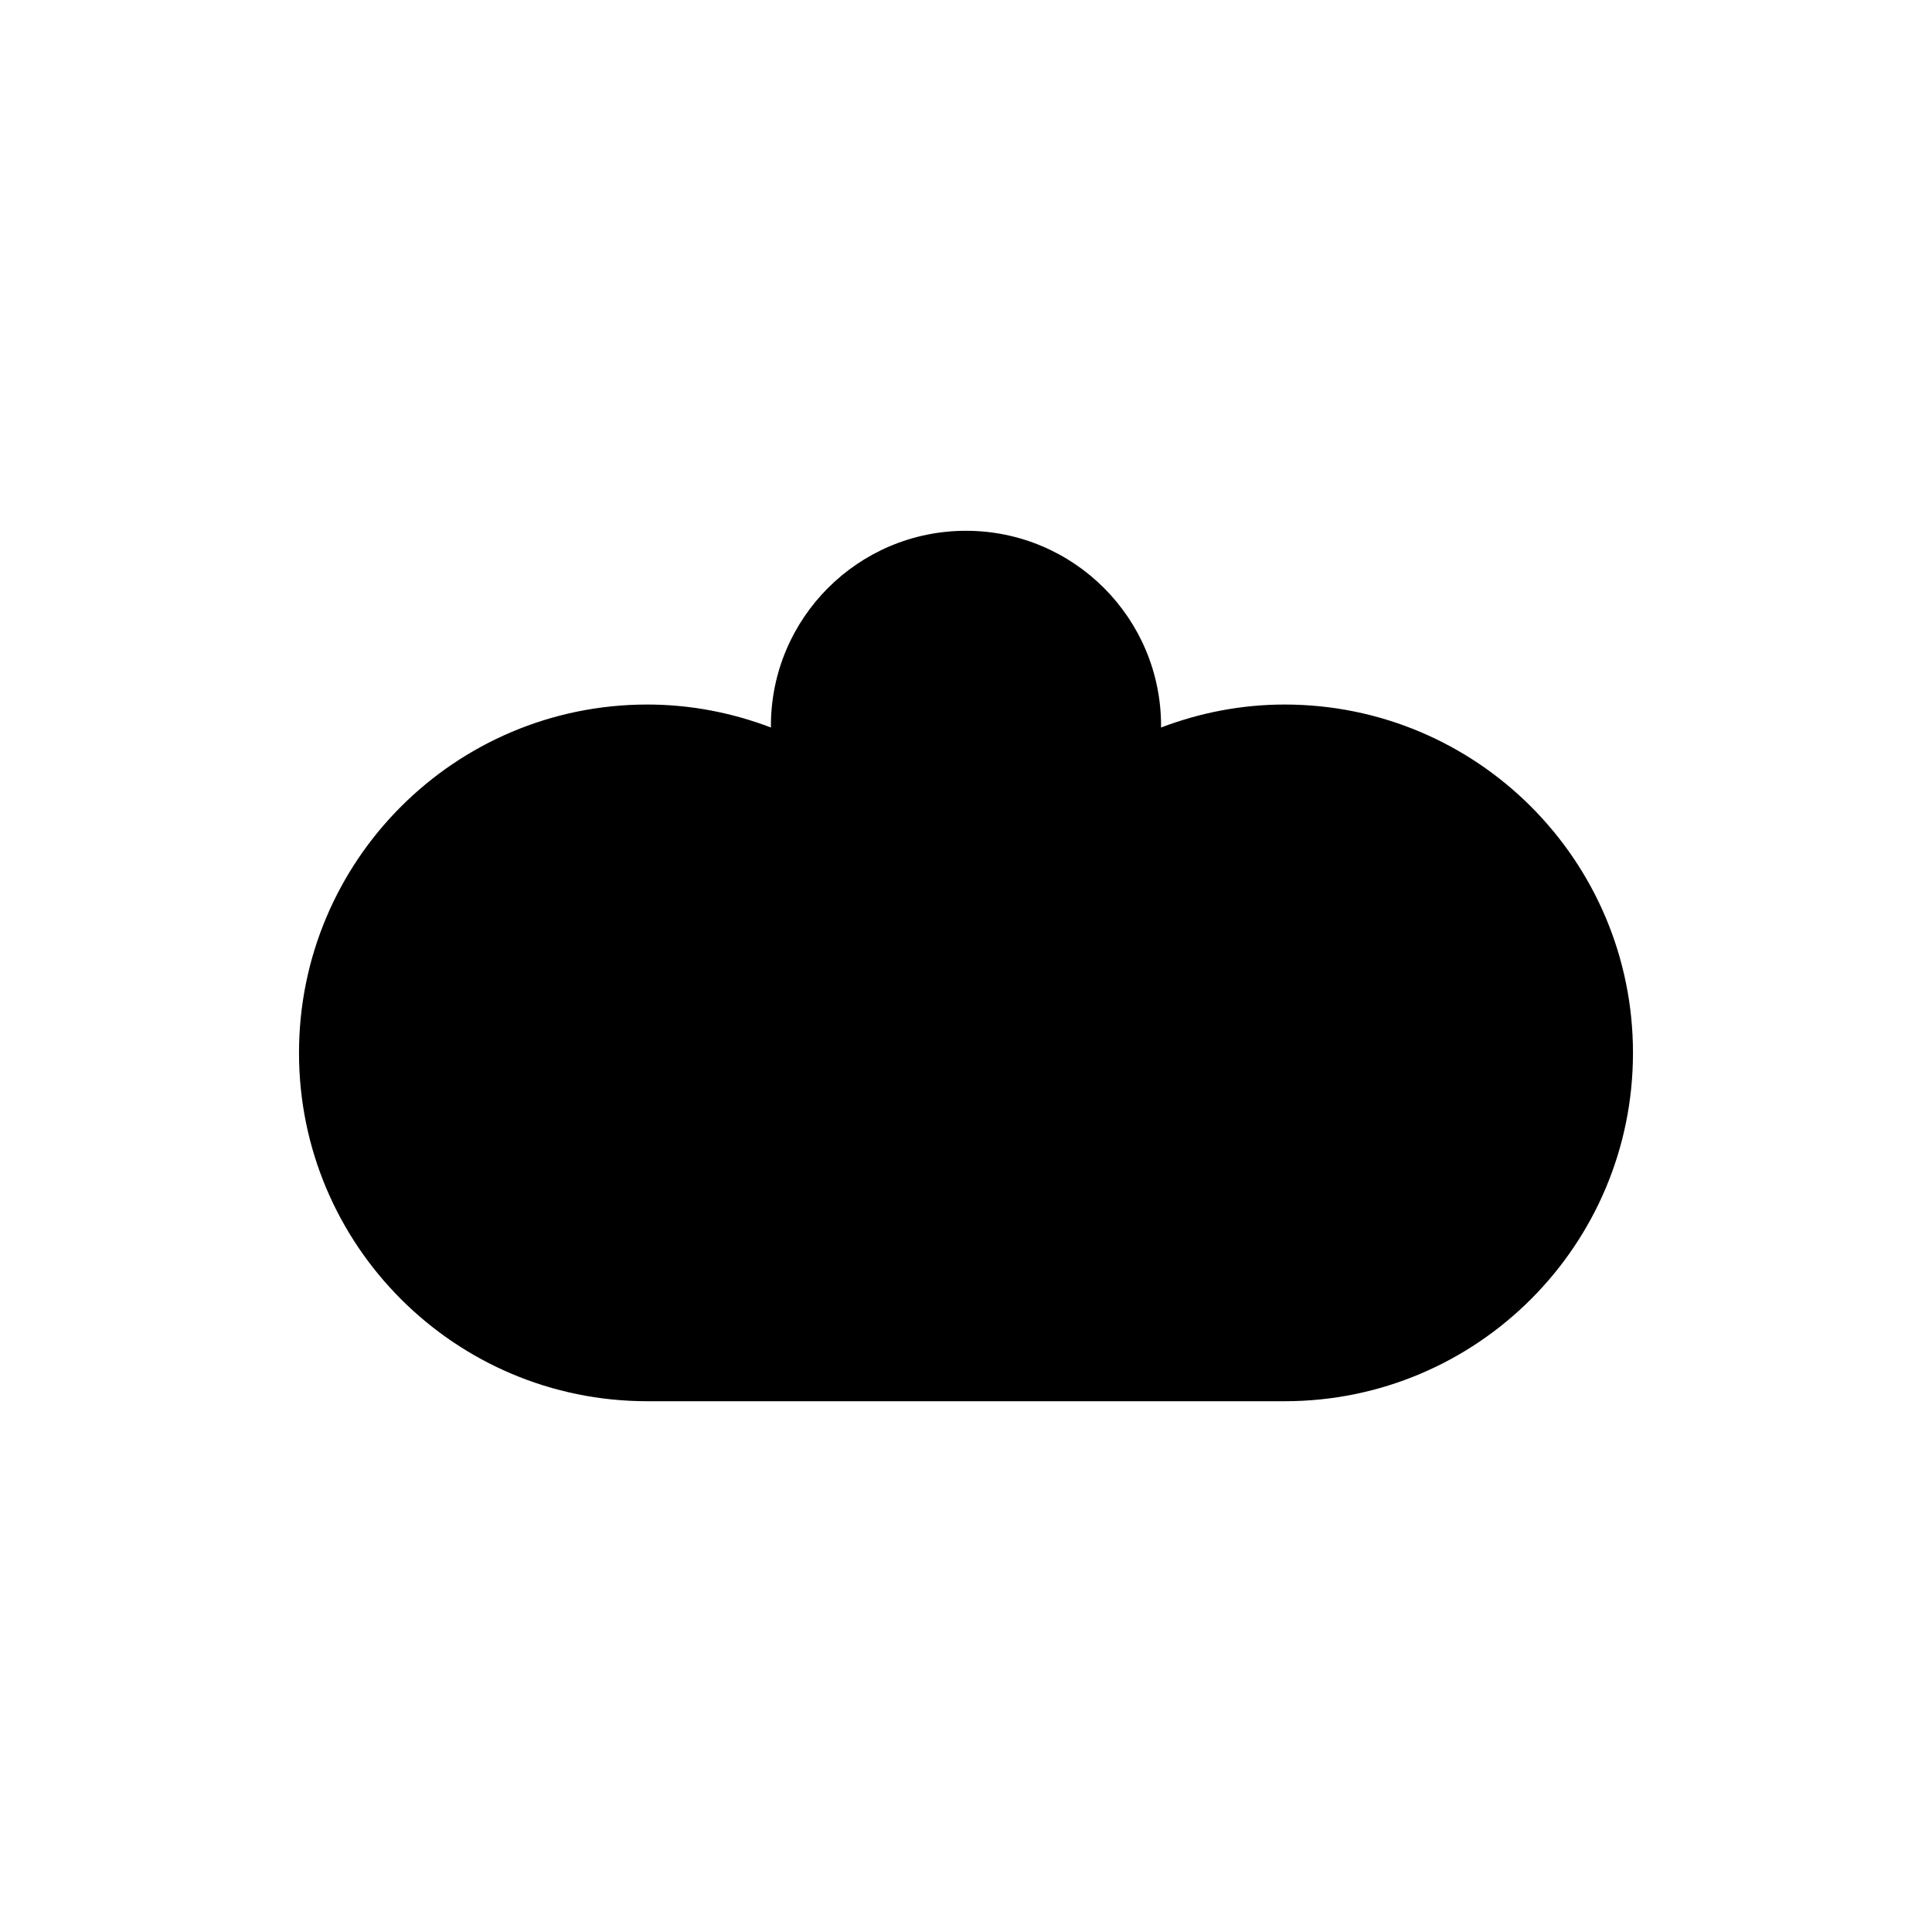
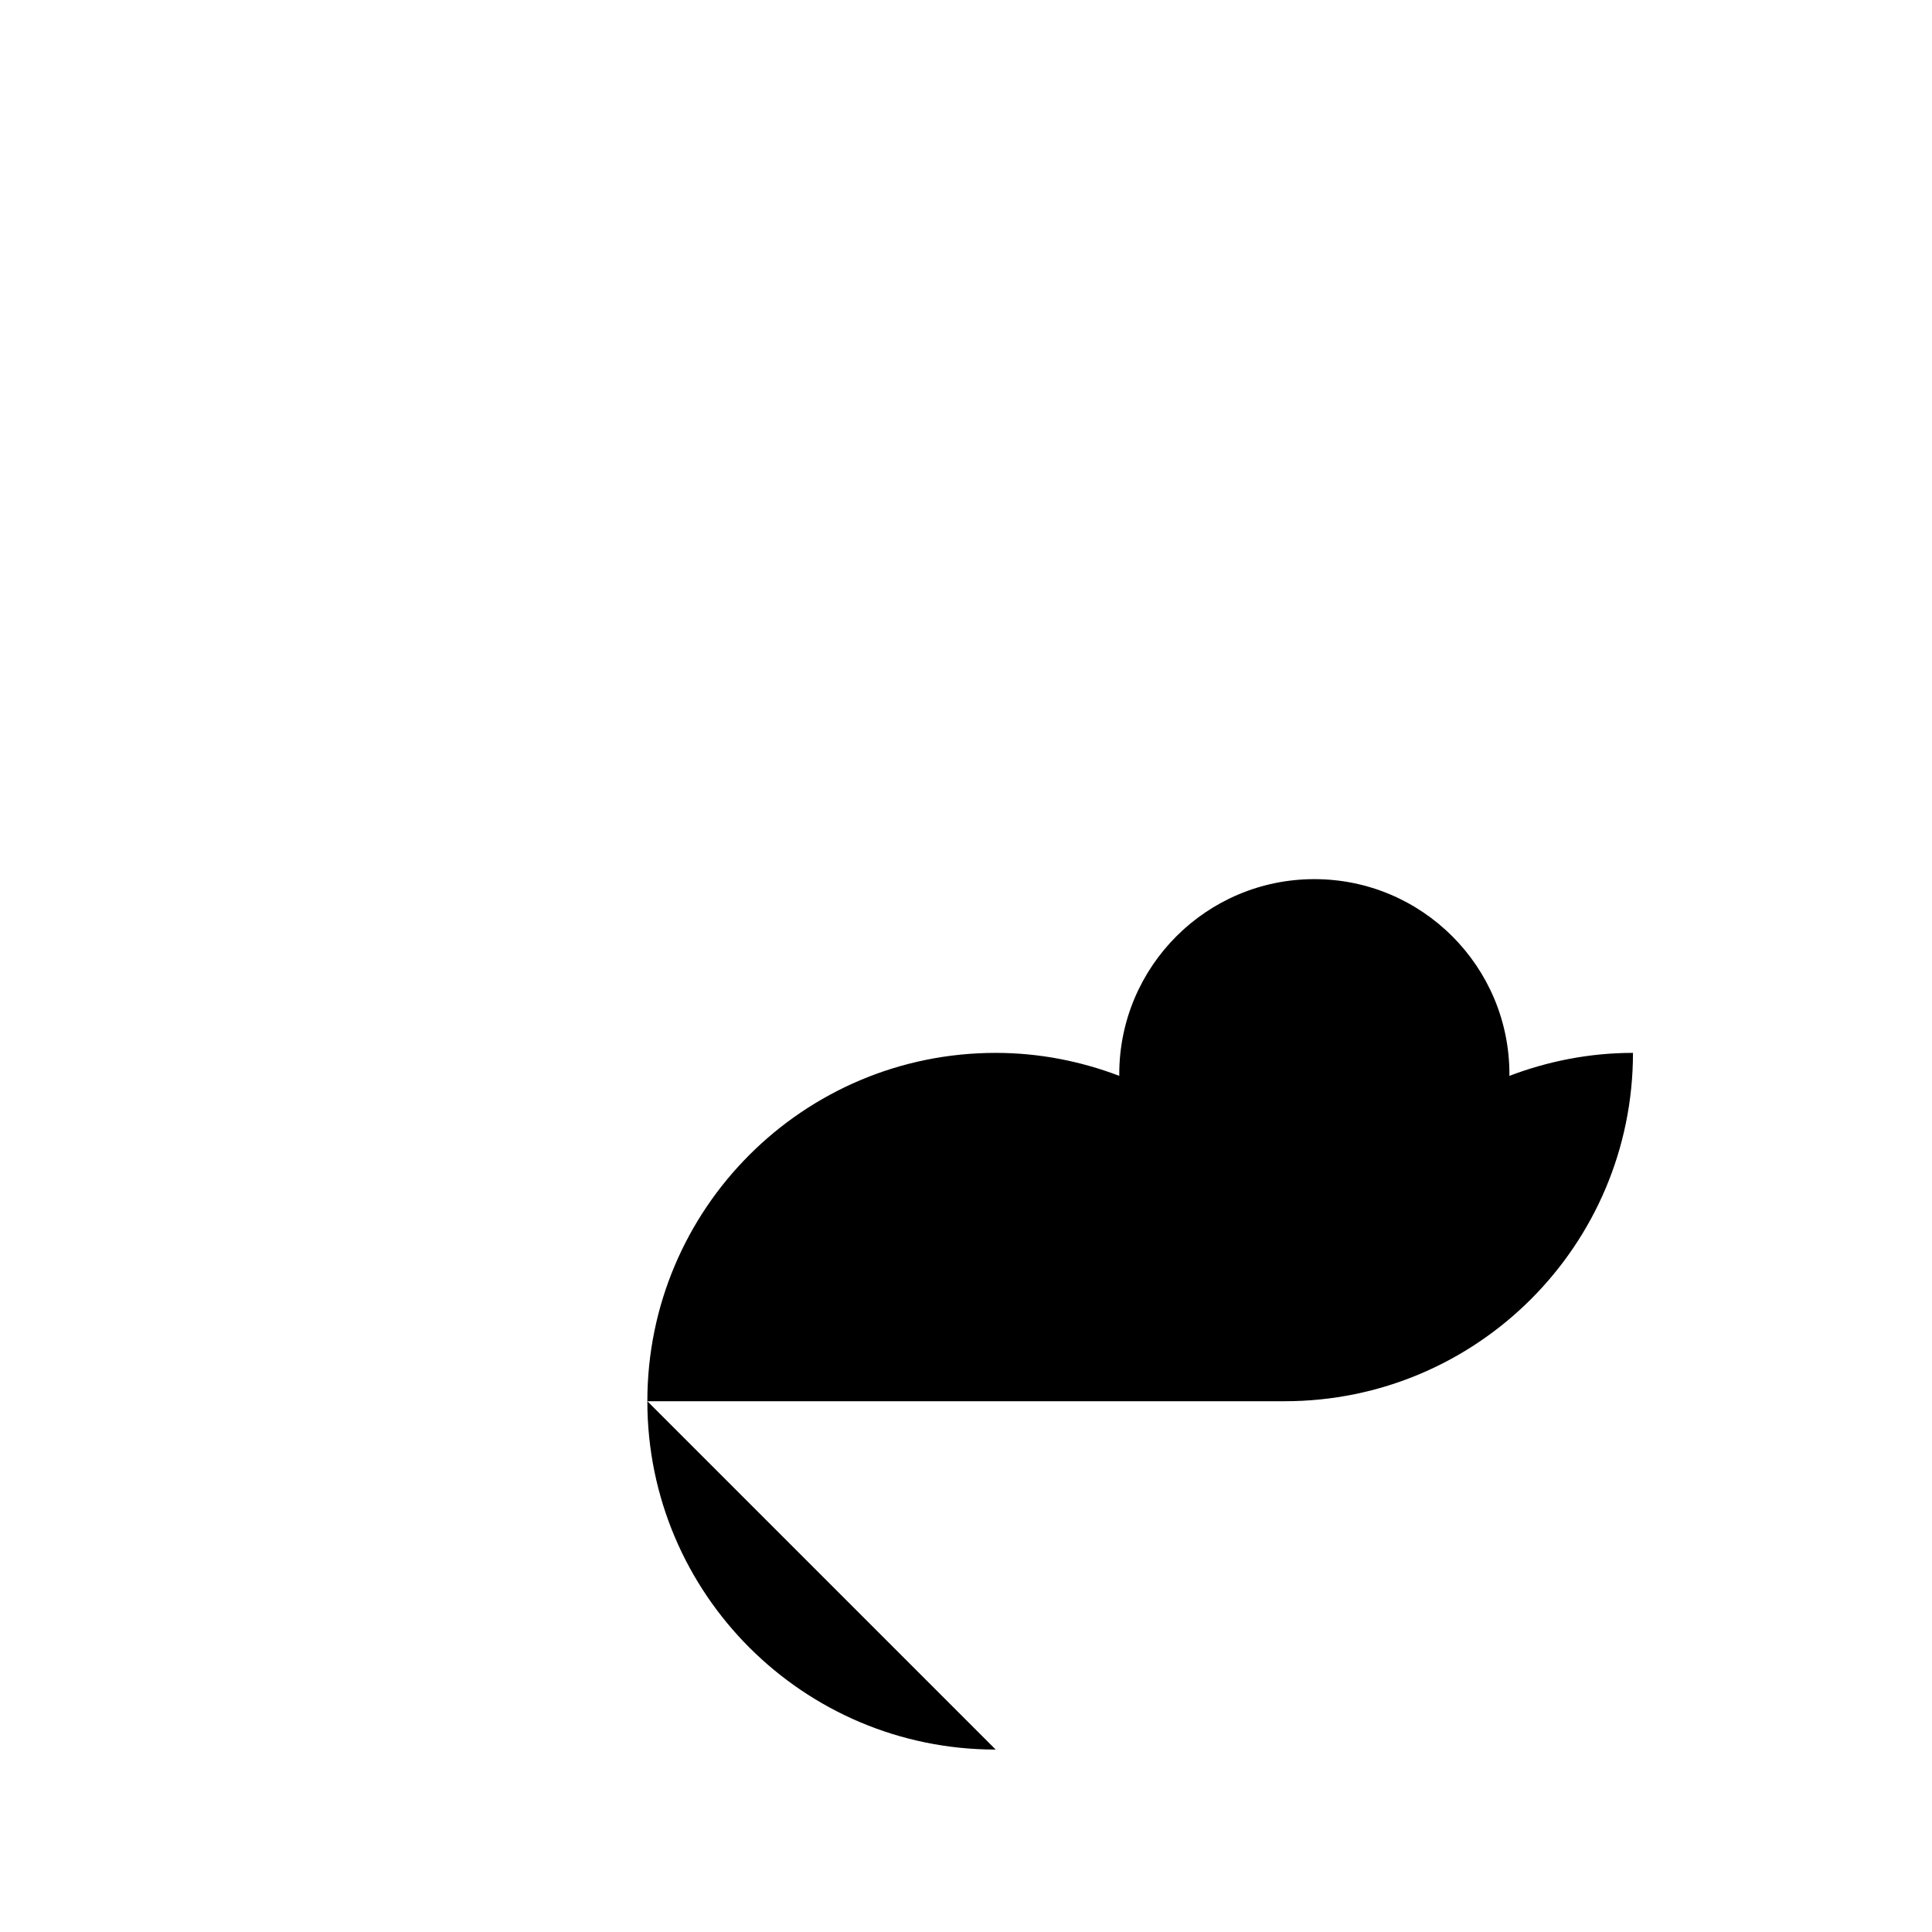
<svg xmlns="http://www.w3.org/2000/svg" fill="#000000" width="800px" height="800px" version="1.1" viewBox="144 144 512 512">
-   <path d="m315.56 515.34h168.88c50.984 0 92.316-41.332 92.316-92.316s-41.332-92.316-92.316-92.316c-11.555 0-22.57 2.219-32.766 6.094 0-0.148 0.023-0.289 0.023-0.438 0-28.551-23.145-51.699-51.699-51.699-28.551 0-51.699 23.145-51.699 51.699 0 0.148 0.023 0.289 0.023 0.438-10.195-3.879-21.211-6.094-32.766-6.094-50.984 0-92.316 41.332-92.316 92.316-0.004 50.984 41.328 92.316 92.316 92.316z" />
+   <path d="m315.56 515.34h168.88c50.984 0 92.316-41.332 92.316-92.316c-11.555 0-22.57 2.219-32.766 6.094 0-0.148 0.023-0.289 0.023-0.438 0-28.551-23.145-51.699-51.699-51.699-28.551 0-51.699 23.145-51.699 51.699 0 0.148 0.023 0.289 0.023 0.438-10.195-3.879-21.211-6.094-32.766-6.094-50.984 0-92.316 41.332-92.316 92.316-0.004 50.984 41.328 92.316 92.316 92.316z" />
</svg>